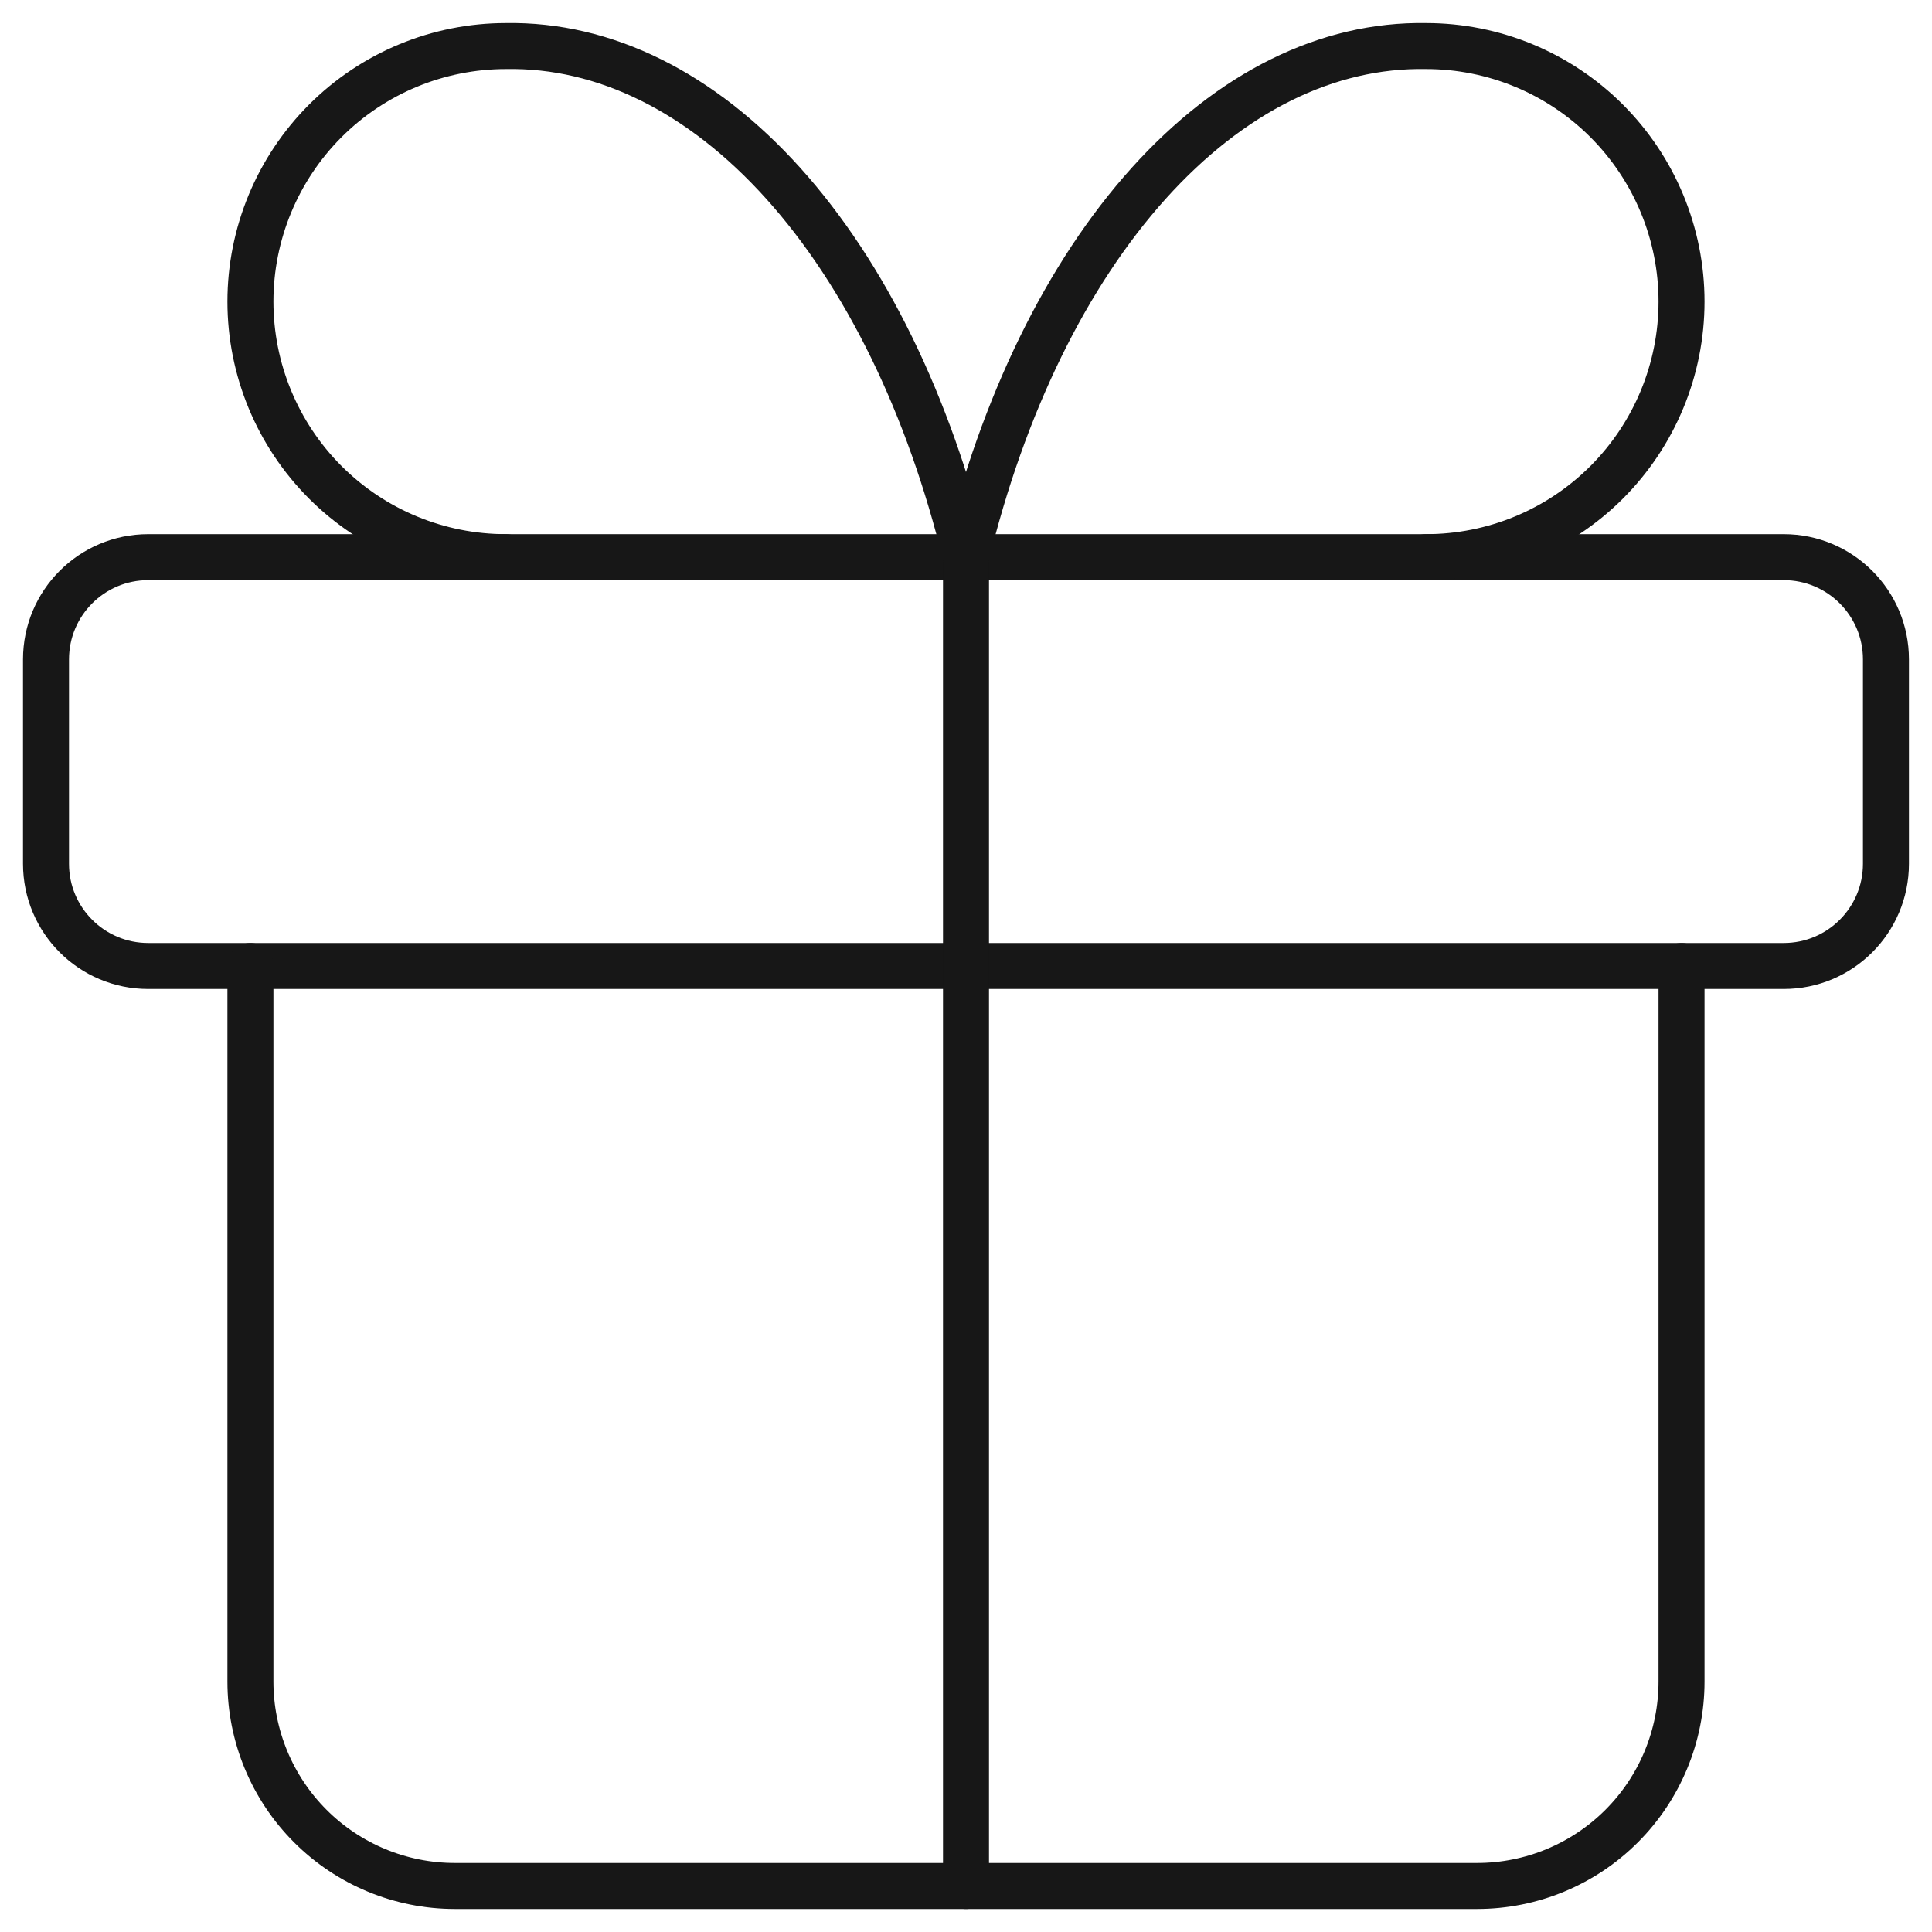
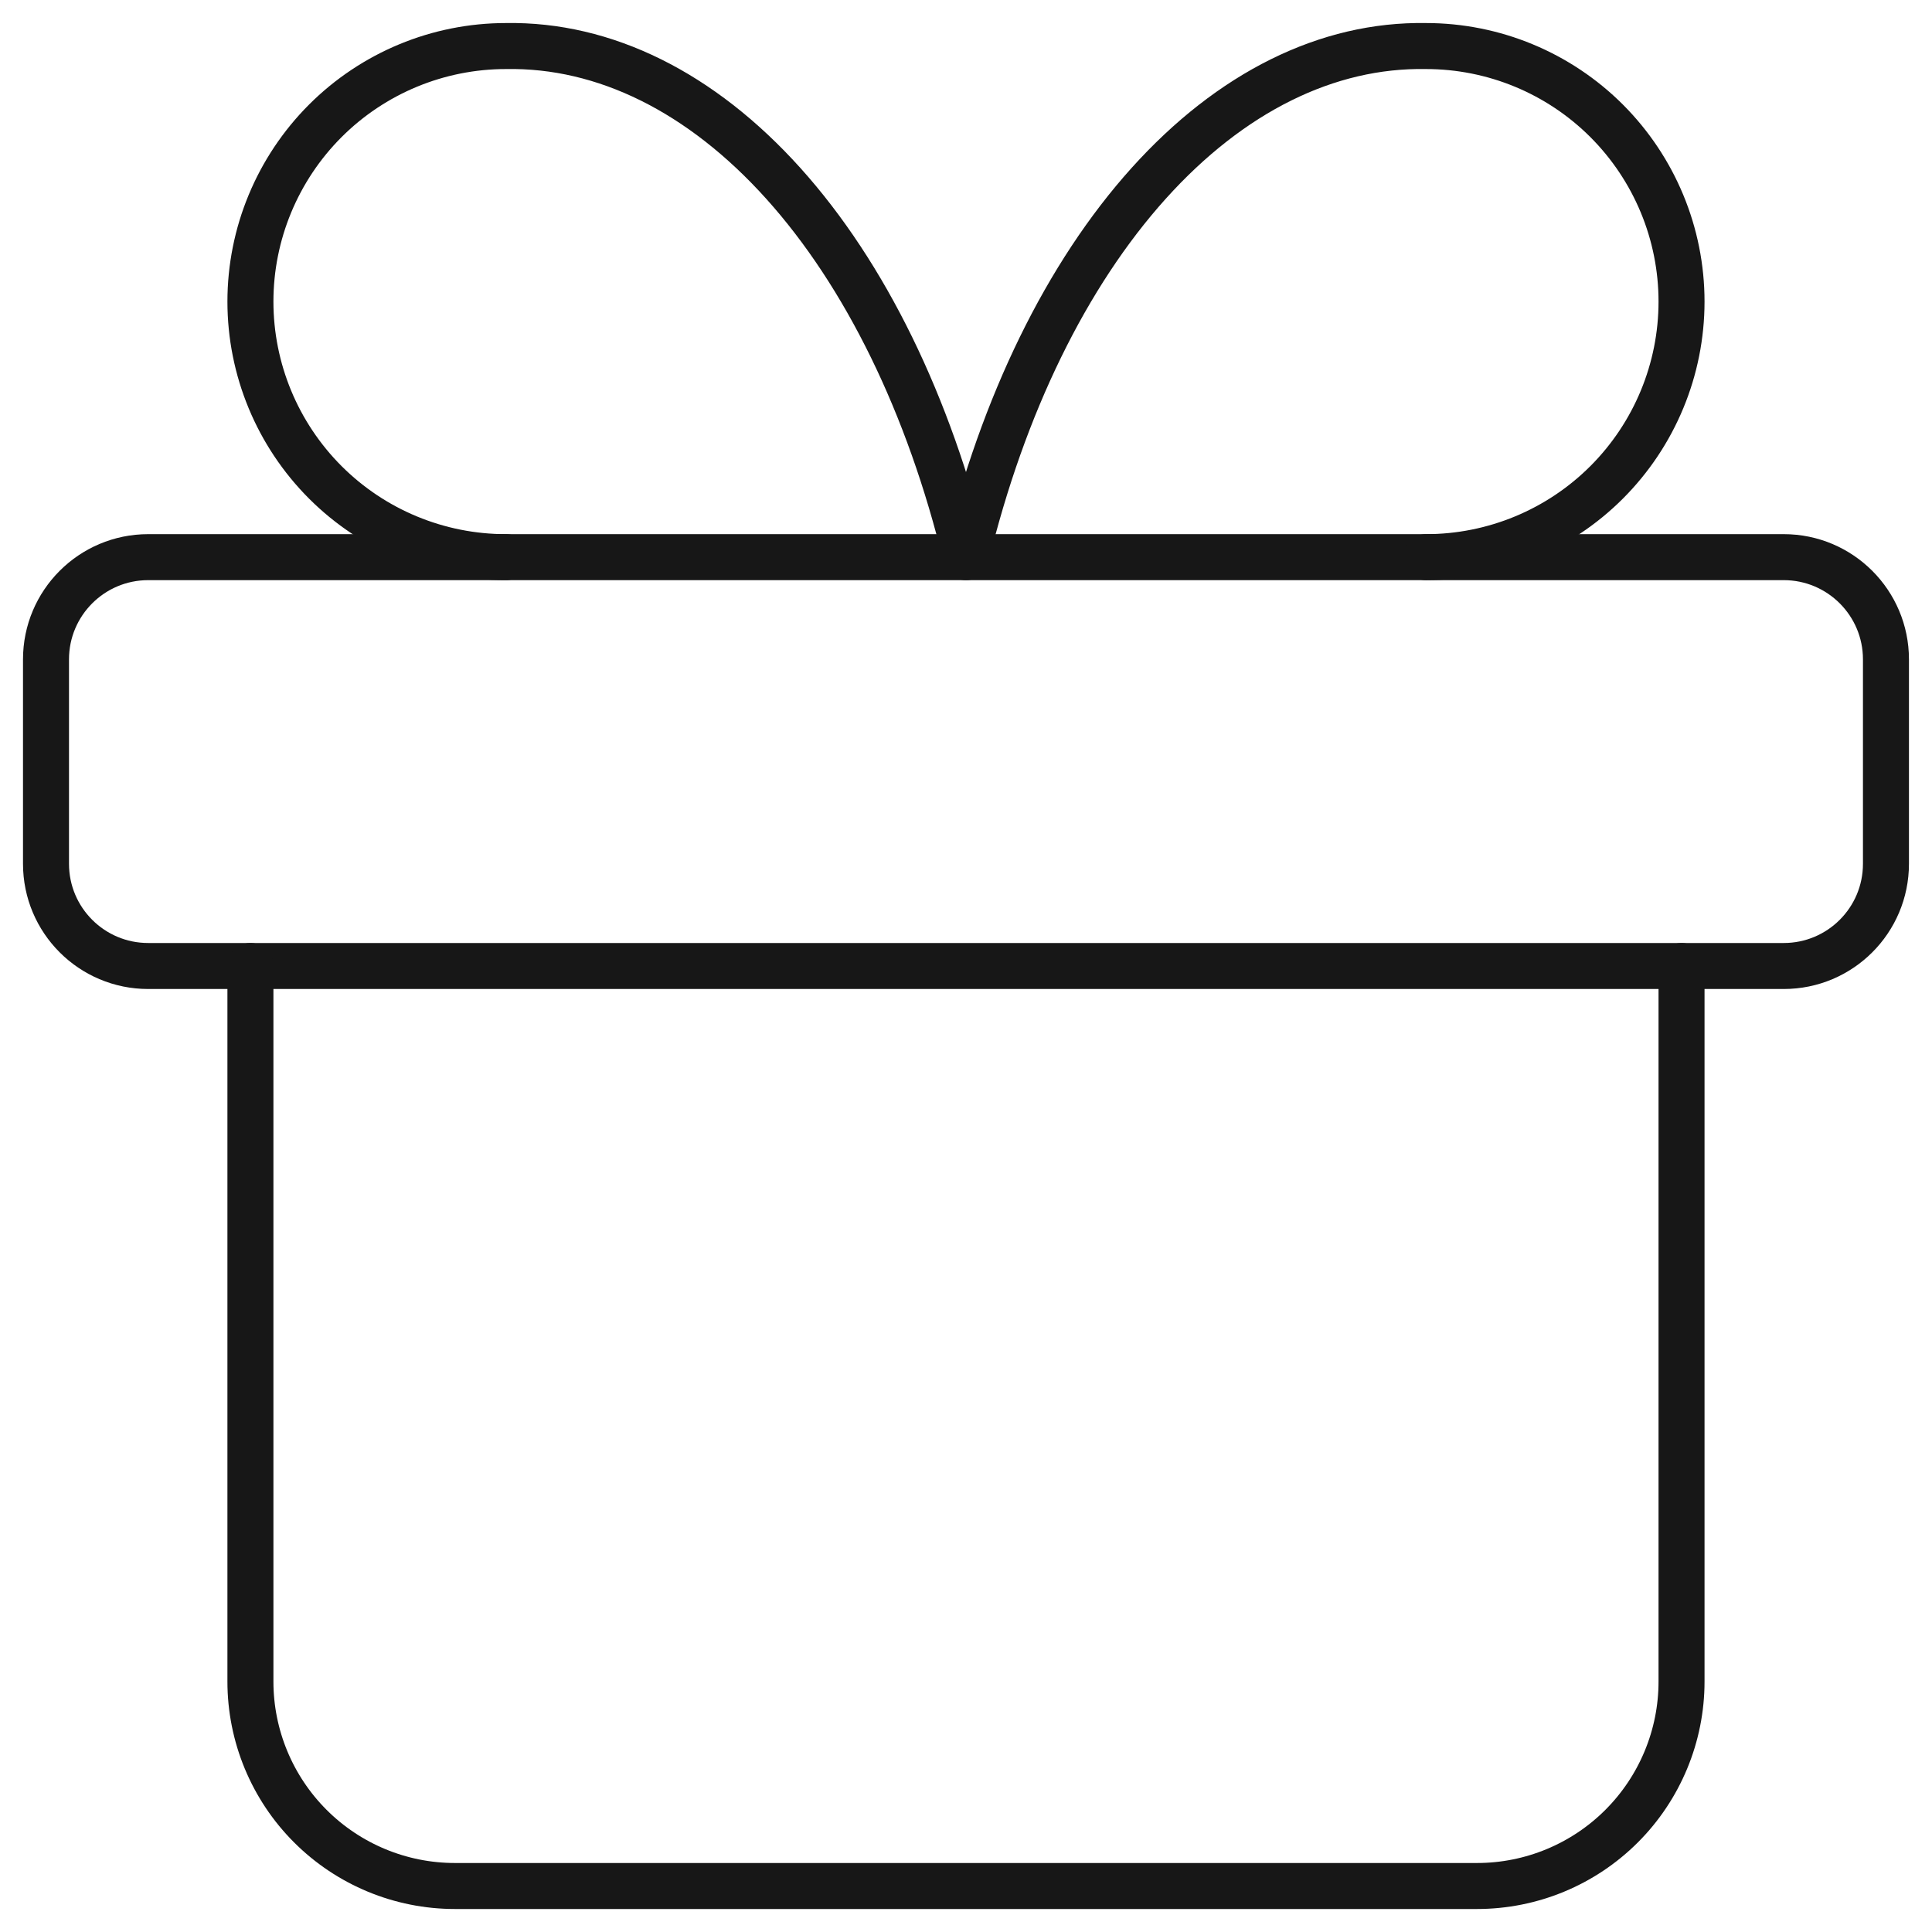
<svg xmlns="http://www.w3.org/2000/svg" width="42" height="42" viewBox="0 0 42 42" fill="none">
  <path d="M38.777 12.112H3.222C1.995 12.112 1 13.107 1 14.334V18.778C1 20.006 1.995 21 3.222 21H38.777C40.004 21 40.999 20.006 40.999 18.778V14.334C40.999 13.107 40.004 12.112 38.777 12.112Z" stroke="#171717" stroke-linecap="round" stroke-linejoin="round" />
-   <path d="M21 12.112V41" stroke="#171717" stroke-linecap="round" stroke-linejoin="round" />
  <path d="M36.555 21V36.556C36.555 37.734 36.086 38.865 35.253 39.698C34.419 40.532 33.289 41 32.11 41H9.889C8.71 41 7.58 40.532 6.746 39.698C5.913 38.865 5.444 37.734 5.444 36.556V21" stroke="#171717" stroke-linecap="round" stroke-linejoin="round" />
  <path d="M11 12.112C9.526 12.112 8.113 11.527 7.071 10.485C6.03 9.443 5.444 8.03 5.444 6.556C5.444 5.083 6.03 3.67 7.071 2.628C8.113 1.586 9.526 1.001 11 1.001C13.143 0.964 15.244 2.004 17.028 3.986C18.812 5.968 20.196 8.799 21 12.112C21.803 8.799 23.187 5.968 24.971 3.986C26.755 2.004 28.855 0.964 30.999 1.001C32.473 1.001 33.886 1.586 34.928 2.628C35.969 3.67 36.555 5.083 36.555 6.556C36.555 8.03 35.969 9.443 34.928 10.485C33.886 11.527 32.473 12.112 30.999 12.112" stroke="#171717" stroke-linecap="round" stroke-linejoin="round" />
</svg>